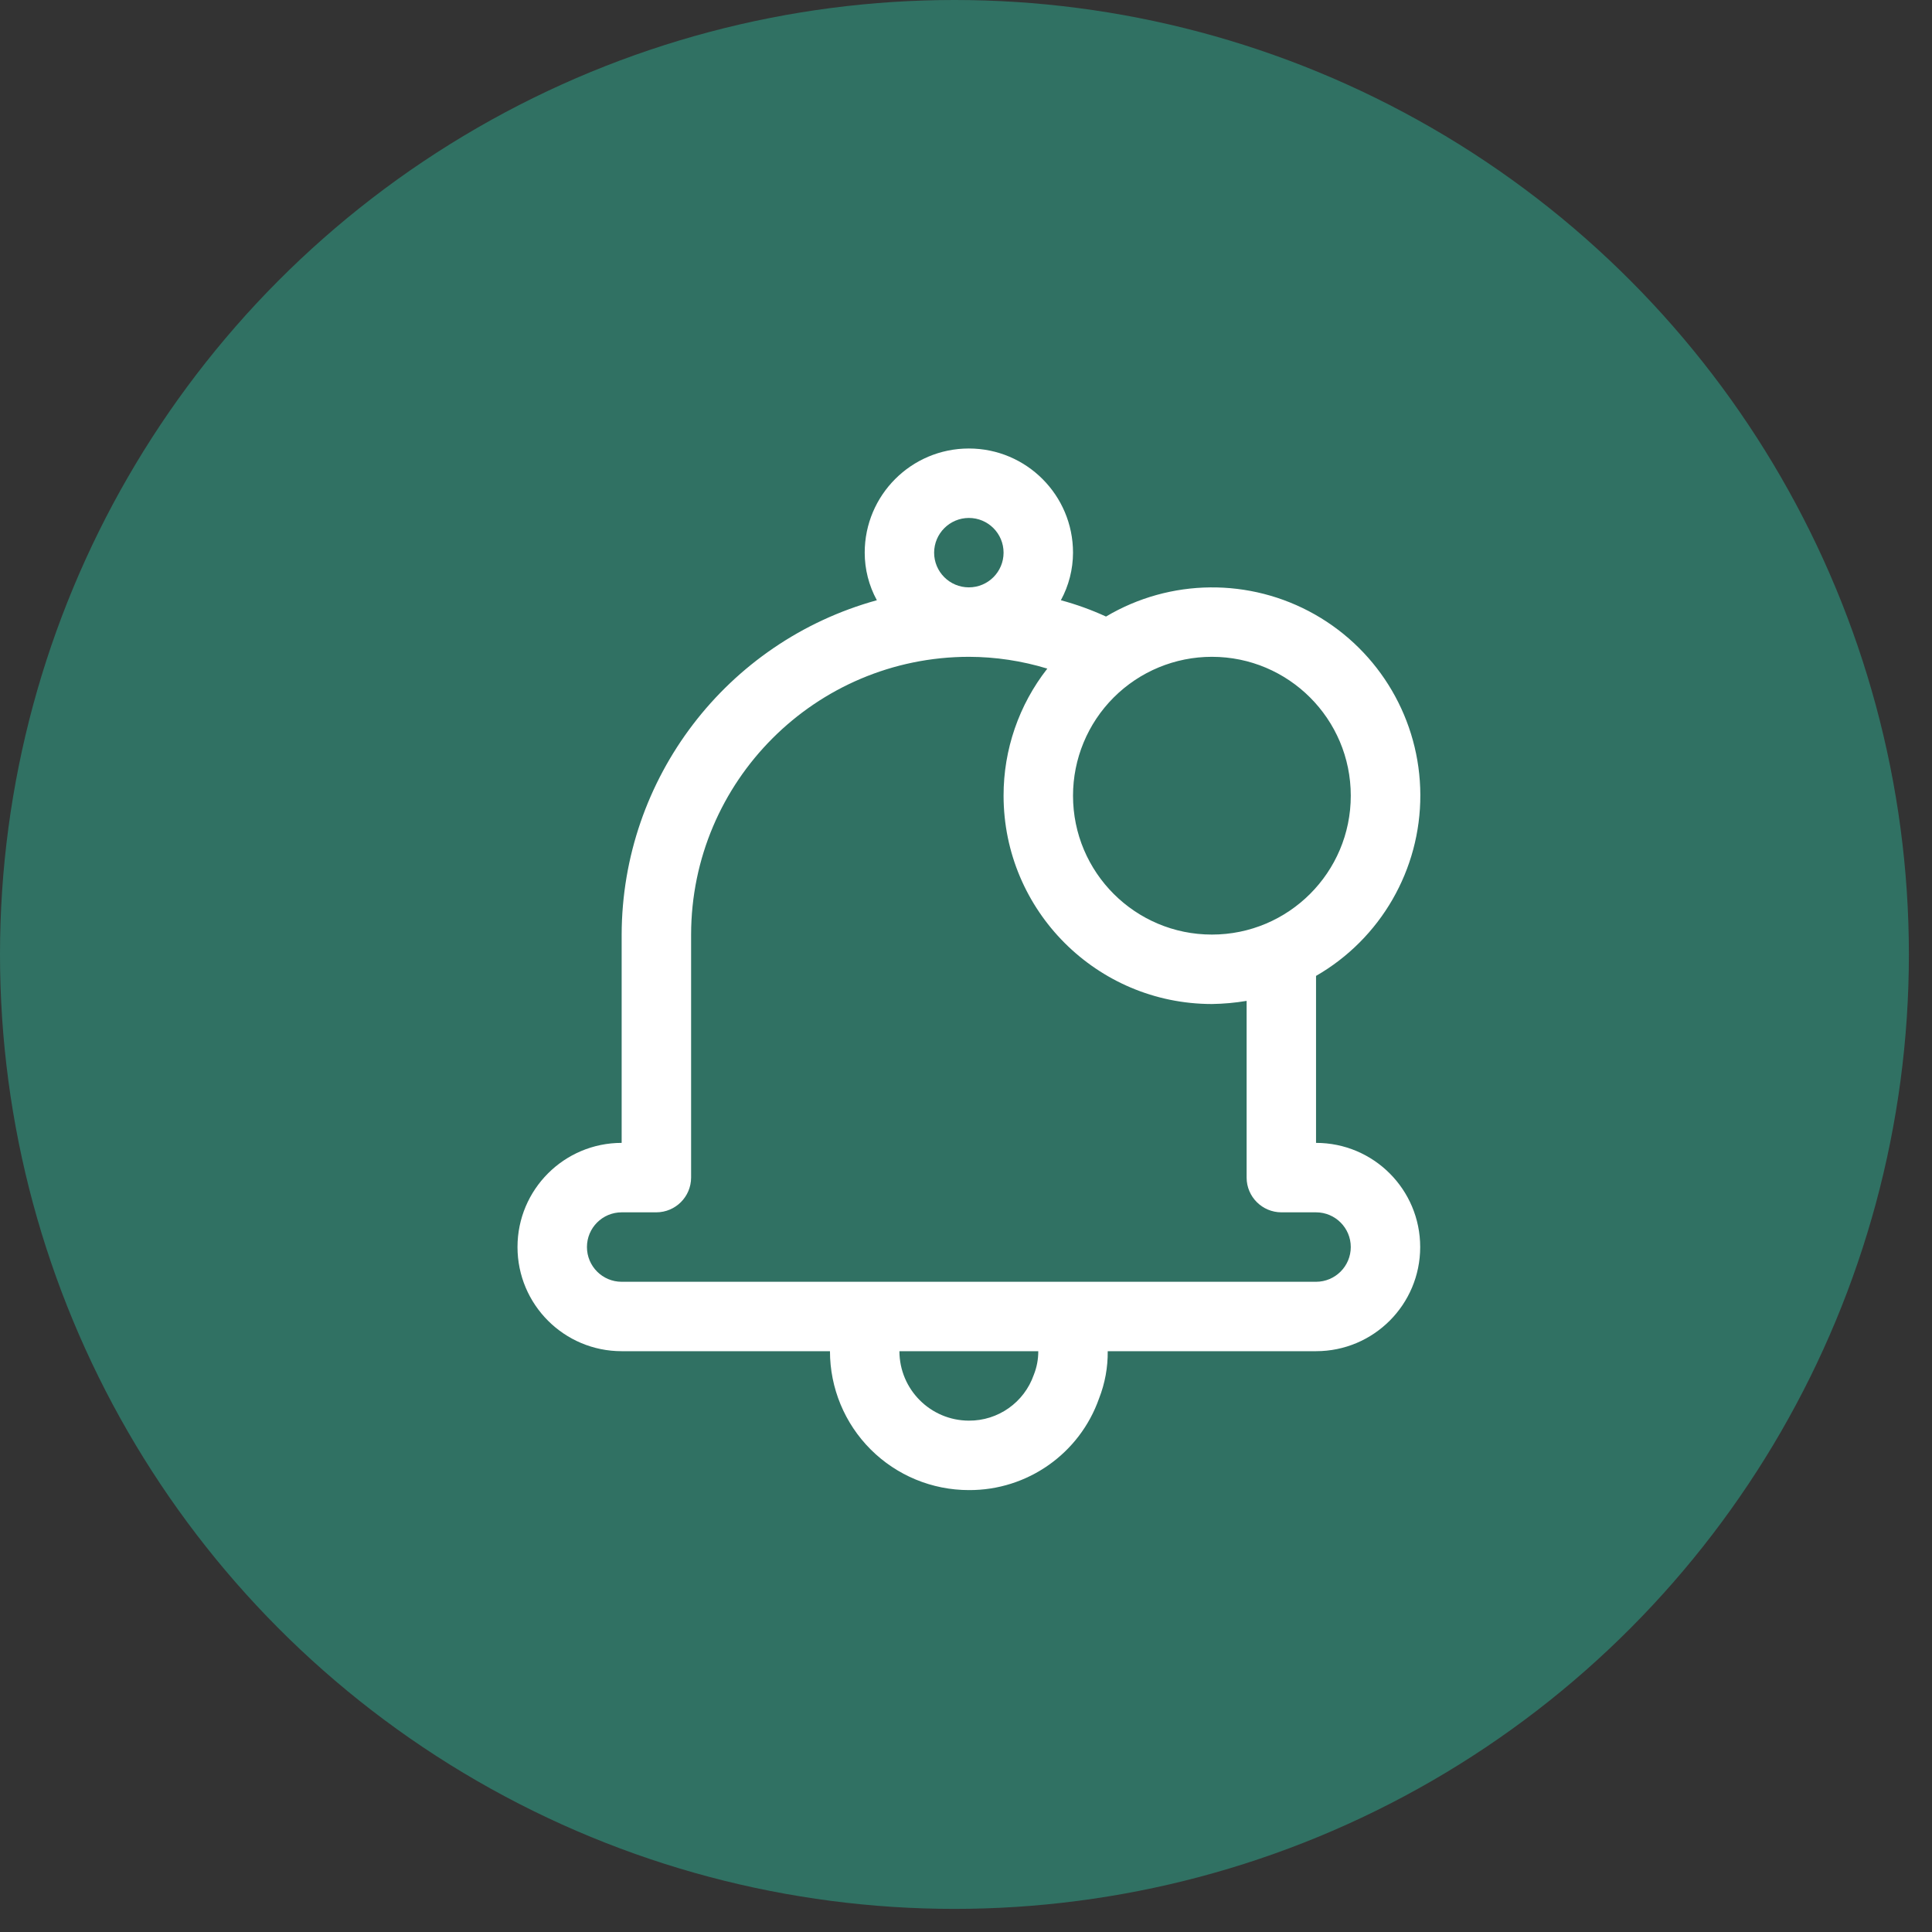
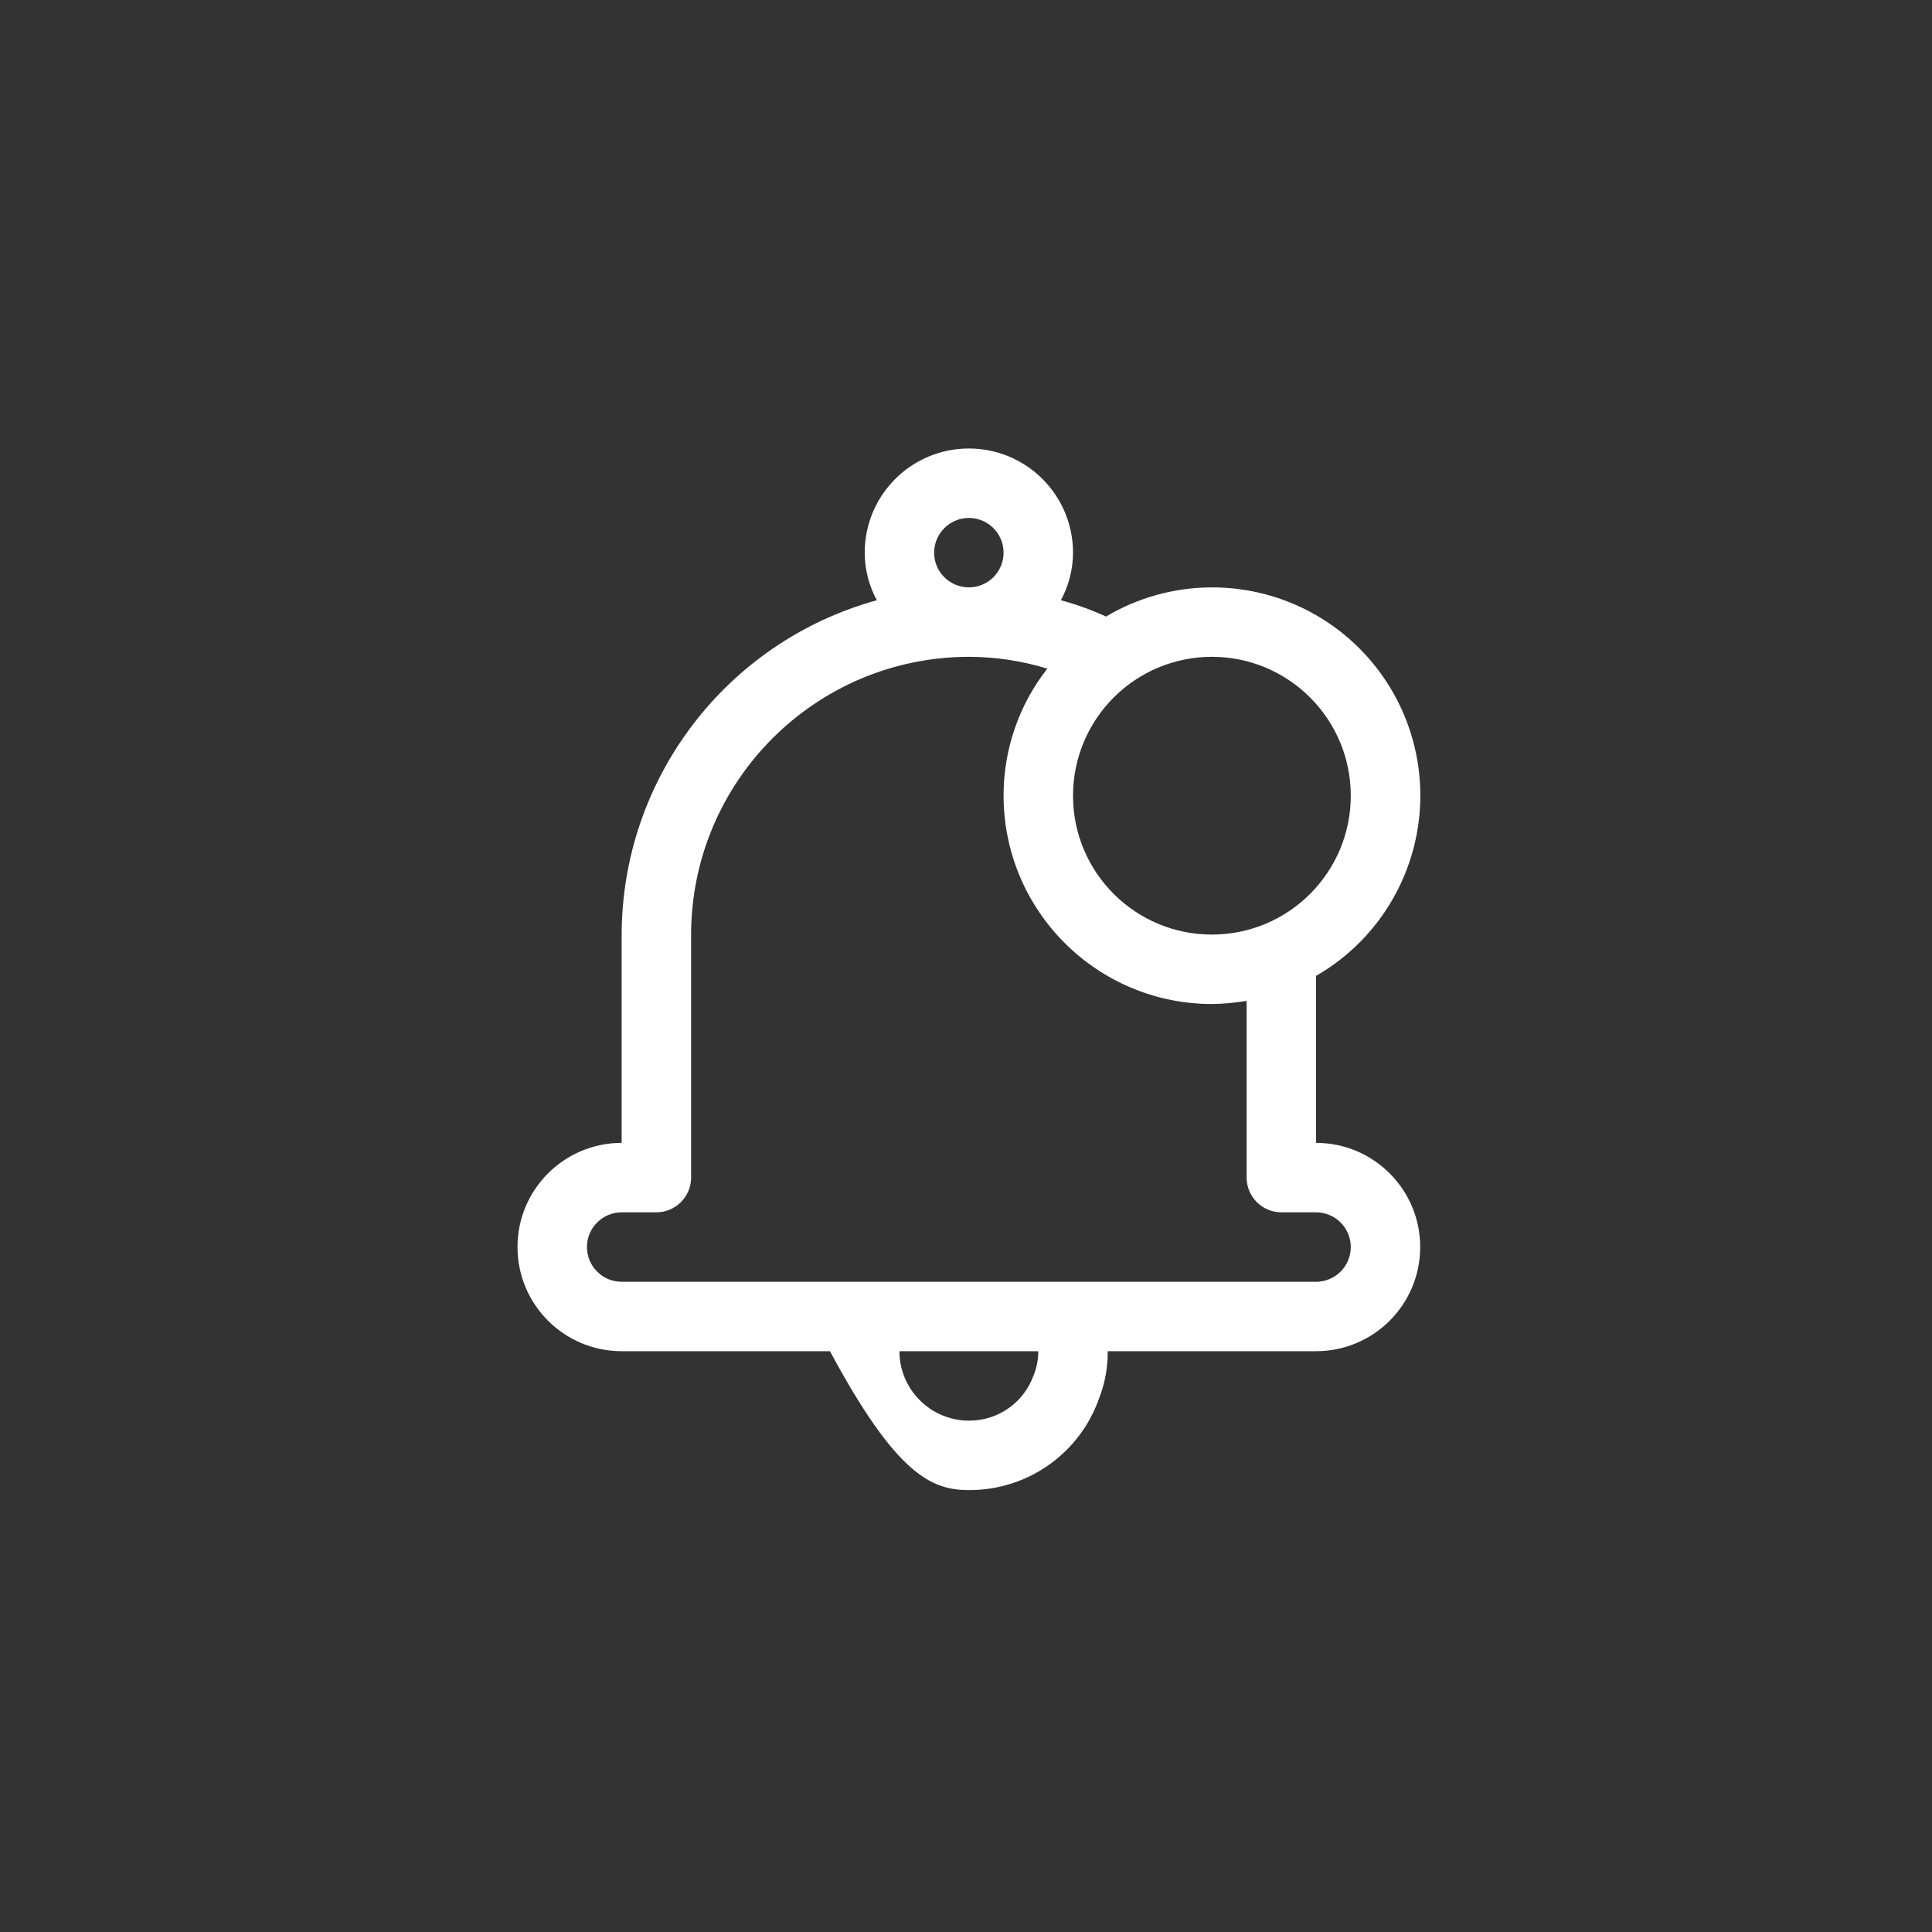
<svg xmlns="http://www.w3.org/2000/svg" width="56px" height="56px" viewBox="0 0 56 56" version="1.1">
  <rect x="0" y="0" width="56" height="56" fill="#333333" stroke="none" />
  <title>29198C95-359C-4505-982D-E15920910093</title>
  <g id="amazon" stroke="none" stroke-width="1" fill="none" fill-rule="evenodd">
    <g id="amazon-" transform="translate(-453, -5336)" fill-rule="nonzero">
      <g id="Group-12" transform="translate(428, 5336)">
        <g id="Group-11" transform="translate(25, 0)">
          <g id="Group-15" fill="#307163">
-             <circle id="Oval" cx="27.665" cy="27.665" r="27.665" />
-           </g>
+             </g>
          <g id="noun_notifications_4307887" transform="translate(15, 13)" fill="#FFFFFF">
-             <path d="M23.146,20.127 L23.146,15.287 C25.022,14.207 26.176,12.204 26.169,10.039 C26.162,7.875 24.996,5.88 23.113,4.811 C21.23,3.743 18.919,3.766 17.058,4.871 C16.636,4.677 16.198,4.519 15.75,4.398 C15.98,3.975 16.101,3.501 16.102,3.019 C16.102,1.352 14.75,0 13.083,0 C11.415,0 10.064,1.352 10.064,3.019 C10.064,3.501 10.185,3.975 10.416,4.398 C6.055,5.602 3.03,9.565 3.019,14.089 L3.019,20.127 C1.352,20.127 0,21.479 0,23.146 C0,24.814 1.352,26.165 3.019,26.165 L9.057,26.165 C9.057,27.233 9.481,28.257 10.236,29.012 C10.991,29.767 12.015,30.191 13.083,30.191 C14.778,30.2 16.294,29.134 16.857,27.534 C17.028,27.098 17.113,26.634 17.108,26.165 L23.146,26.165 C24.814,26.165 26.165,24.814 26.165,23.146 C26.165,21.479 24.814,20.127 23.146,20.127 Z M20.127,6.038 C22.35,6.038 24.153,7.84 24.153,10.064 C24.153,12.287 22.35,14.089 20.127,14.089 C17.904,14.089 16.102,12.287 16.102,10.064 C16.102,8.996 16.526,7.972 17.281,7.217 C18.036,6.462 19.06,6.038 20.127,6.038 L20.127,6.038 Z M13.083,2.013 C13.639,2.013 14.089,2.463 14.089,3.019 C14.089,3.575 13.639,4.025 13.083,4.025 C12.527,4.025 12.076,3.575 12.076,3.019 C12.078,2.464 12.528,2.014 13.083,2.013 Z M14.965,26.85 C14.686,27.65 13.93,28.184 13.083,28.178 C11.972,28.175 11.073,27.276 11.07,26.165 L15.095,26.165 C15.096,26.4 15.052,26.632 14.965,26.85 Z M23.146,24.153 L3.019,24.153 C2.463,24.153 2.013,23.702 2.013,23.146 C2.013,22.591 2.463,22.14 3.019,22.14 L4.025,22.14 C4.581,22.138 5.03,21.689 5.032,21.134 L5.032,14.089 C5.038,9.645 8.639,6.044 13.083,6.038 C13.854,6.04 14.62,6.155 15.357,6.38 C14.534,7.431 14.087,8.728 14.089,10.064 C14.092,13.397 16.794,16.099 20.127,16.102 C20.465,16.097 20.801,16.067 21.134,16.011 L21.134,21.134 C21.135,21.689 21.585,22.138 22.14,22.14 L23.146,22.14 C23.702,22.14 24.153,22.591 24.153,23.146 C24.153,23.702 23.702,24.153 23.146,24.153 L23.146,24.153 Z" id="Shape" />
+             <path d="M23.146,20.127 L23.146,15.287 C25.022,14.207 26.176,12.204 26.169,10.039 C26.162,7.875 24.996,5.88 23.113,4.811 C21.23,3.743 18.919,3.766 17.058,4.871 C16.636,4.677 16.198,4.519 15.75,4.398 C15.98,3.975 16.101,3.501 16.102,3.019 C16.102,1.352 14.75,0 13.083,0 C11.415,0 10.064,1.352 10.064,3.019 C10.064,3.501 10.185,3.975 10.416,4.398 C6.055,5.602 3.03,9.565 3.019,14.089 L3.019,20.127 C1.352,20.127 0,21.479 0,23.146 C0,24.814 1.352,26.165 3.019,26.165 L9.057,26.165 C10.991,29.767 12.015,30.191 13.083,30.191 C14.778,30.2 16.294,29.134 16.857,27.534 C17.028,27.098 17.113,26.634 17.108,26.165 L23.146,26.165 C24.814,26.165 26.165,24.814 26.165,23.146 C26.165,21.479 24.814,20.127 23.146,20.127 Z M20.127,6.038 C22.35,6.038 24.153,7.84 24.153,10.064 C24.153,12.287 22.35,14.089 20.127,14.089 C17.904,14.089 16.102,12.287 16.102,10.064 C16.102,8.996 16.526,7.972 17.281,7.217 C18.036,6.462 19.06,6.038 20.127,6.038 L20.127,6.038 Z M13.083,2.013 C13.639,2.013 14.089,2.463 14.089,3.019 C14.089,3.575 13.639,4.025 13.083,4.025 C12.527,4.025 12.076,3.575 12.076,3.019 C12.078,2.464 12.528,2.014 13.083,2.013 Z M14.965,26.85 C14.686,27.65 13.93,28.184 13.083,28.178 C11.972,28.175 11.073,27.276 11.07,26.165 L15.095,26.165 C15.096,26.4 15.052,26.632 14.965,26.85 Z M23.146,24.153 L3.019,24.153 C2.463,24.153 2.013,23.702 2.013,23.146 C2.013,22.591 2.463,22.14 3.019,22.14 L4.025,22.14 C4.581,22.138 5.03,21.689 5.032,21.134 L5.032,14.089 C5.038,9.645 8.639,6.044 13.083,6.038 C13.854,6.04 14.62,6.155 15.357,6.38 C14.534,7.431 14.087,8.728 14.089,10.064 C14.092,13.397 16.794,16.099 20.127,16.102 C20.465,16.097 20.801,16.067 21.134,16.011 L21.134,21.134 C21.135,21.689 21.585,22.138 22.14,22.14 L23.146,22.14 C23.702,22.14 24.153,22.591 24.153,23.146 C24.153,23.702 23.702,24.153 23.146,24.153 L23.146,24.153 Z" id="Shape" />
          </g>
        </g>
      </g>
    </g>
  </g>
</svg>